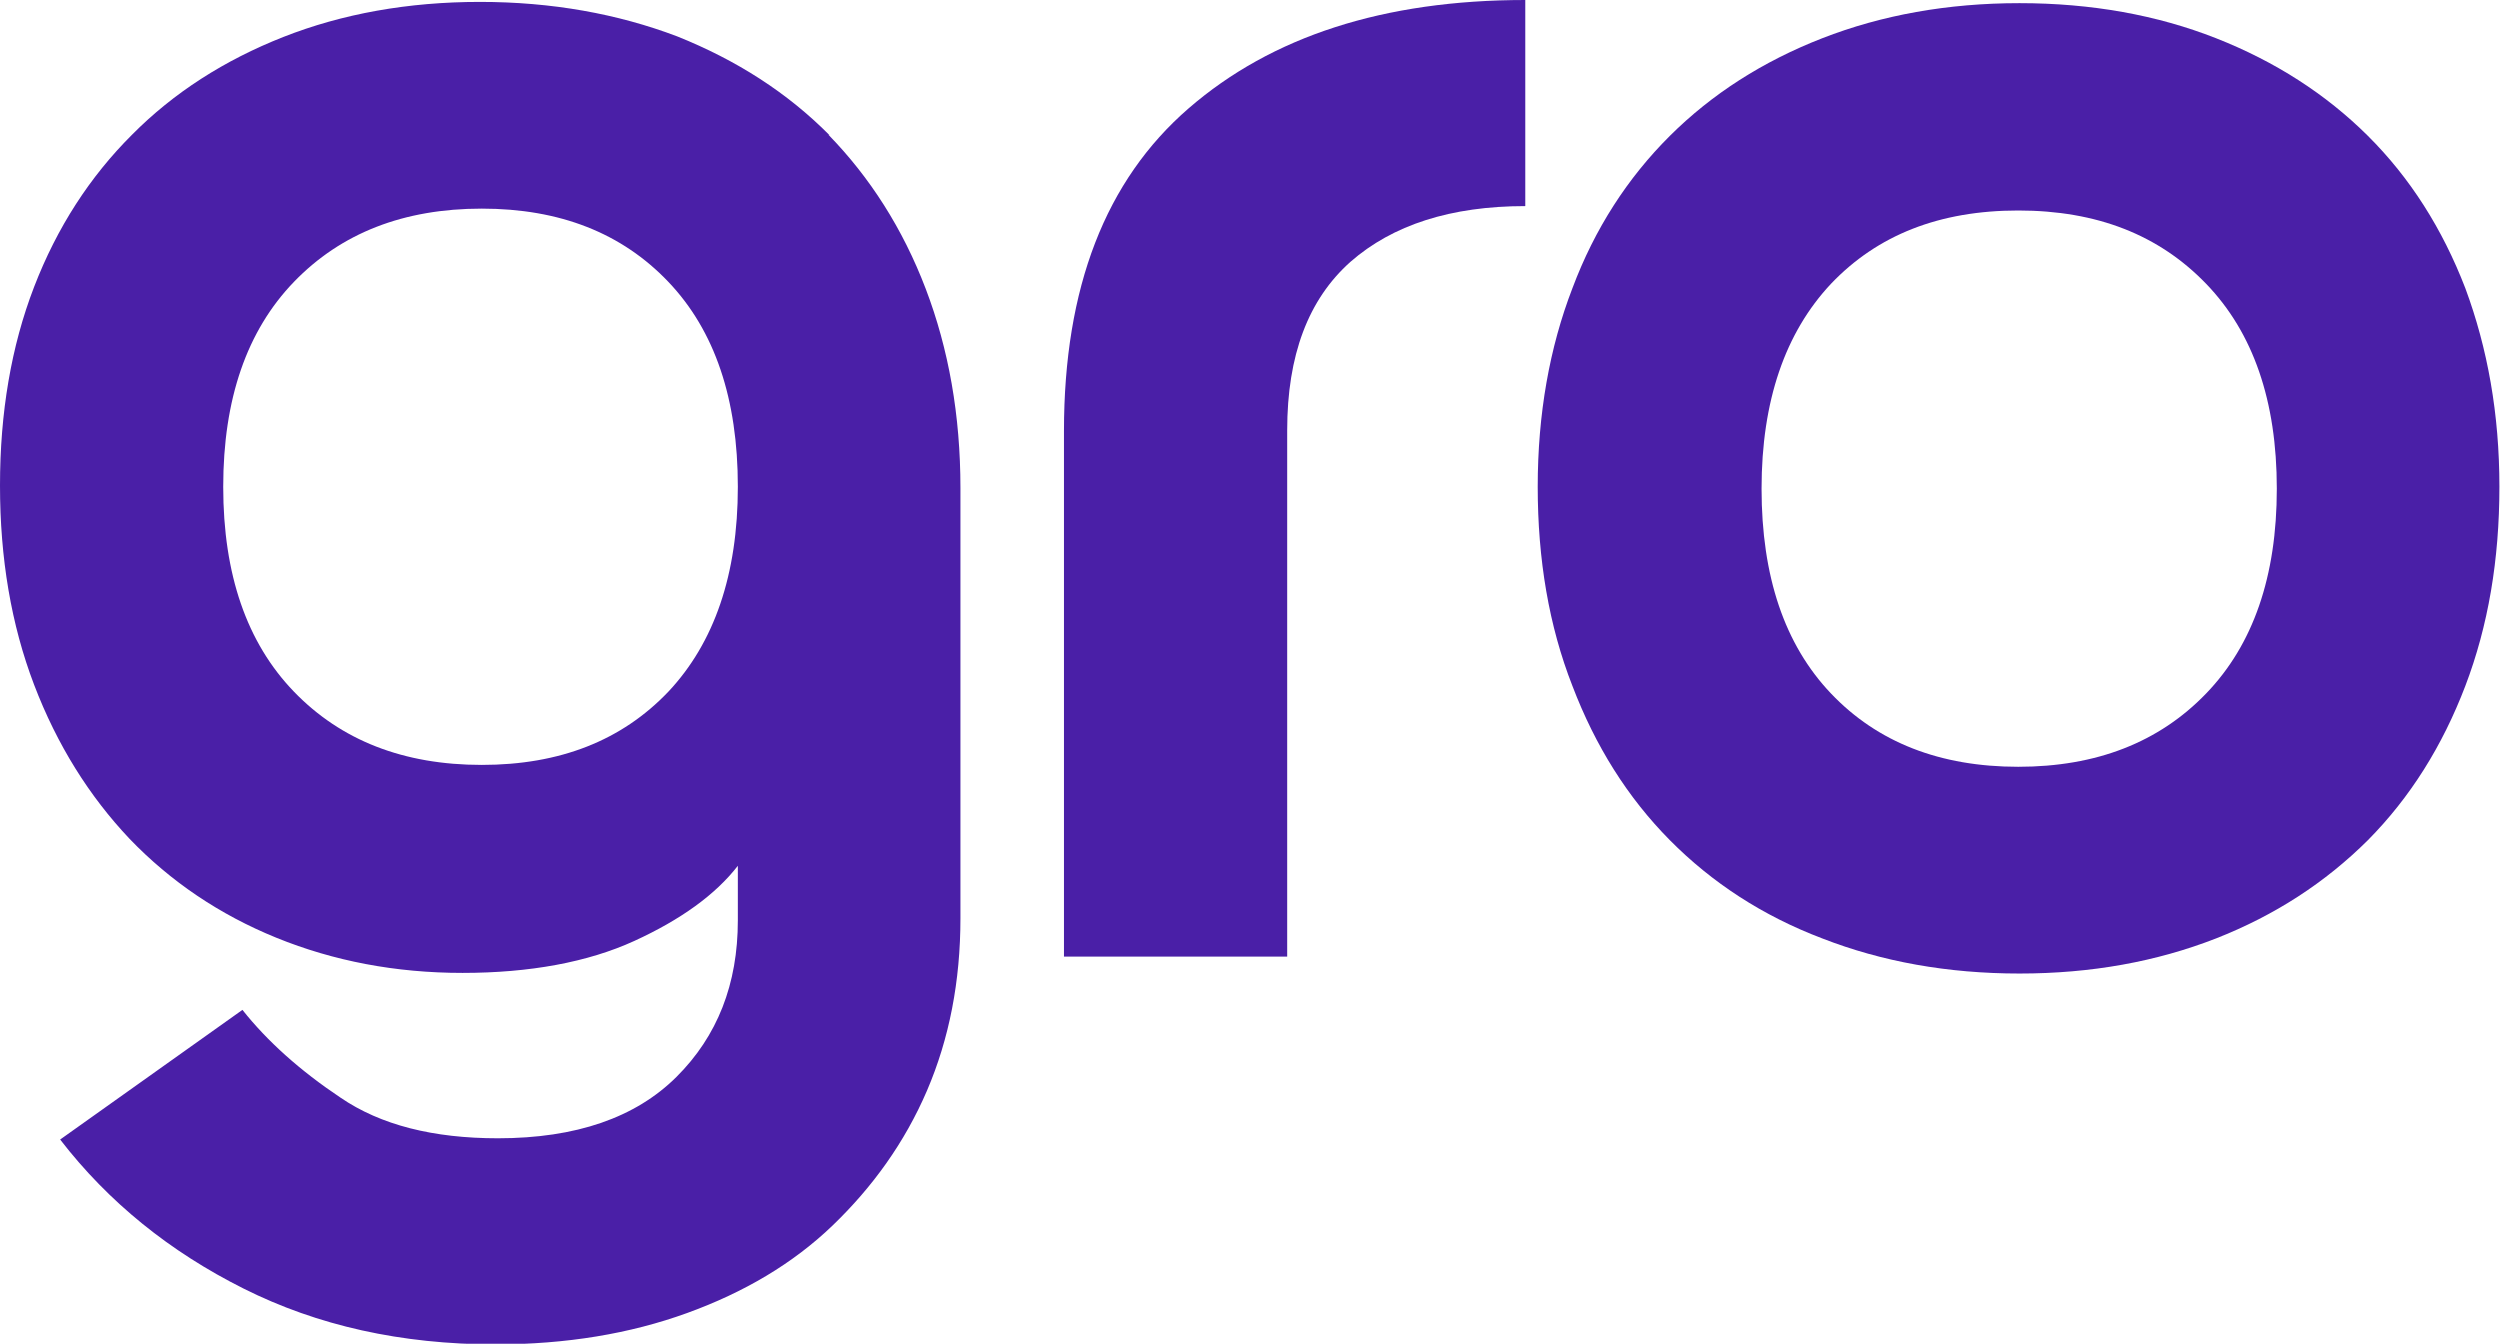
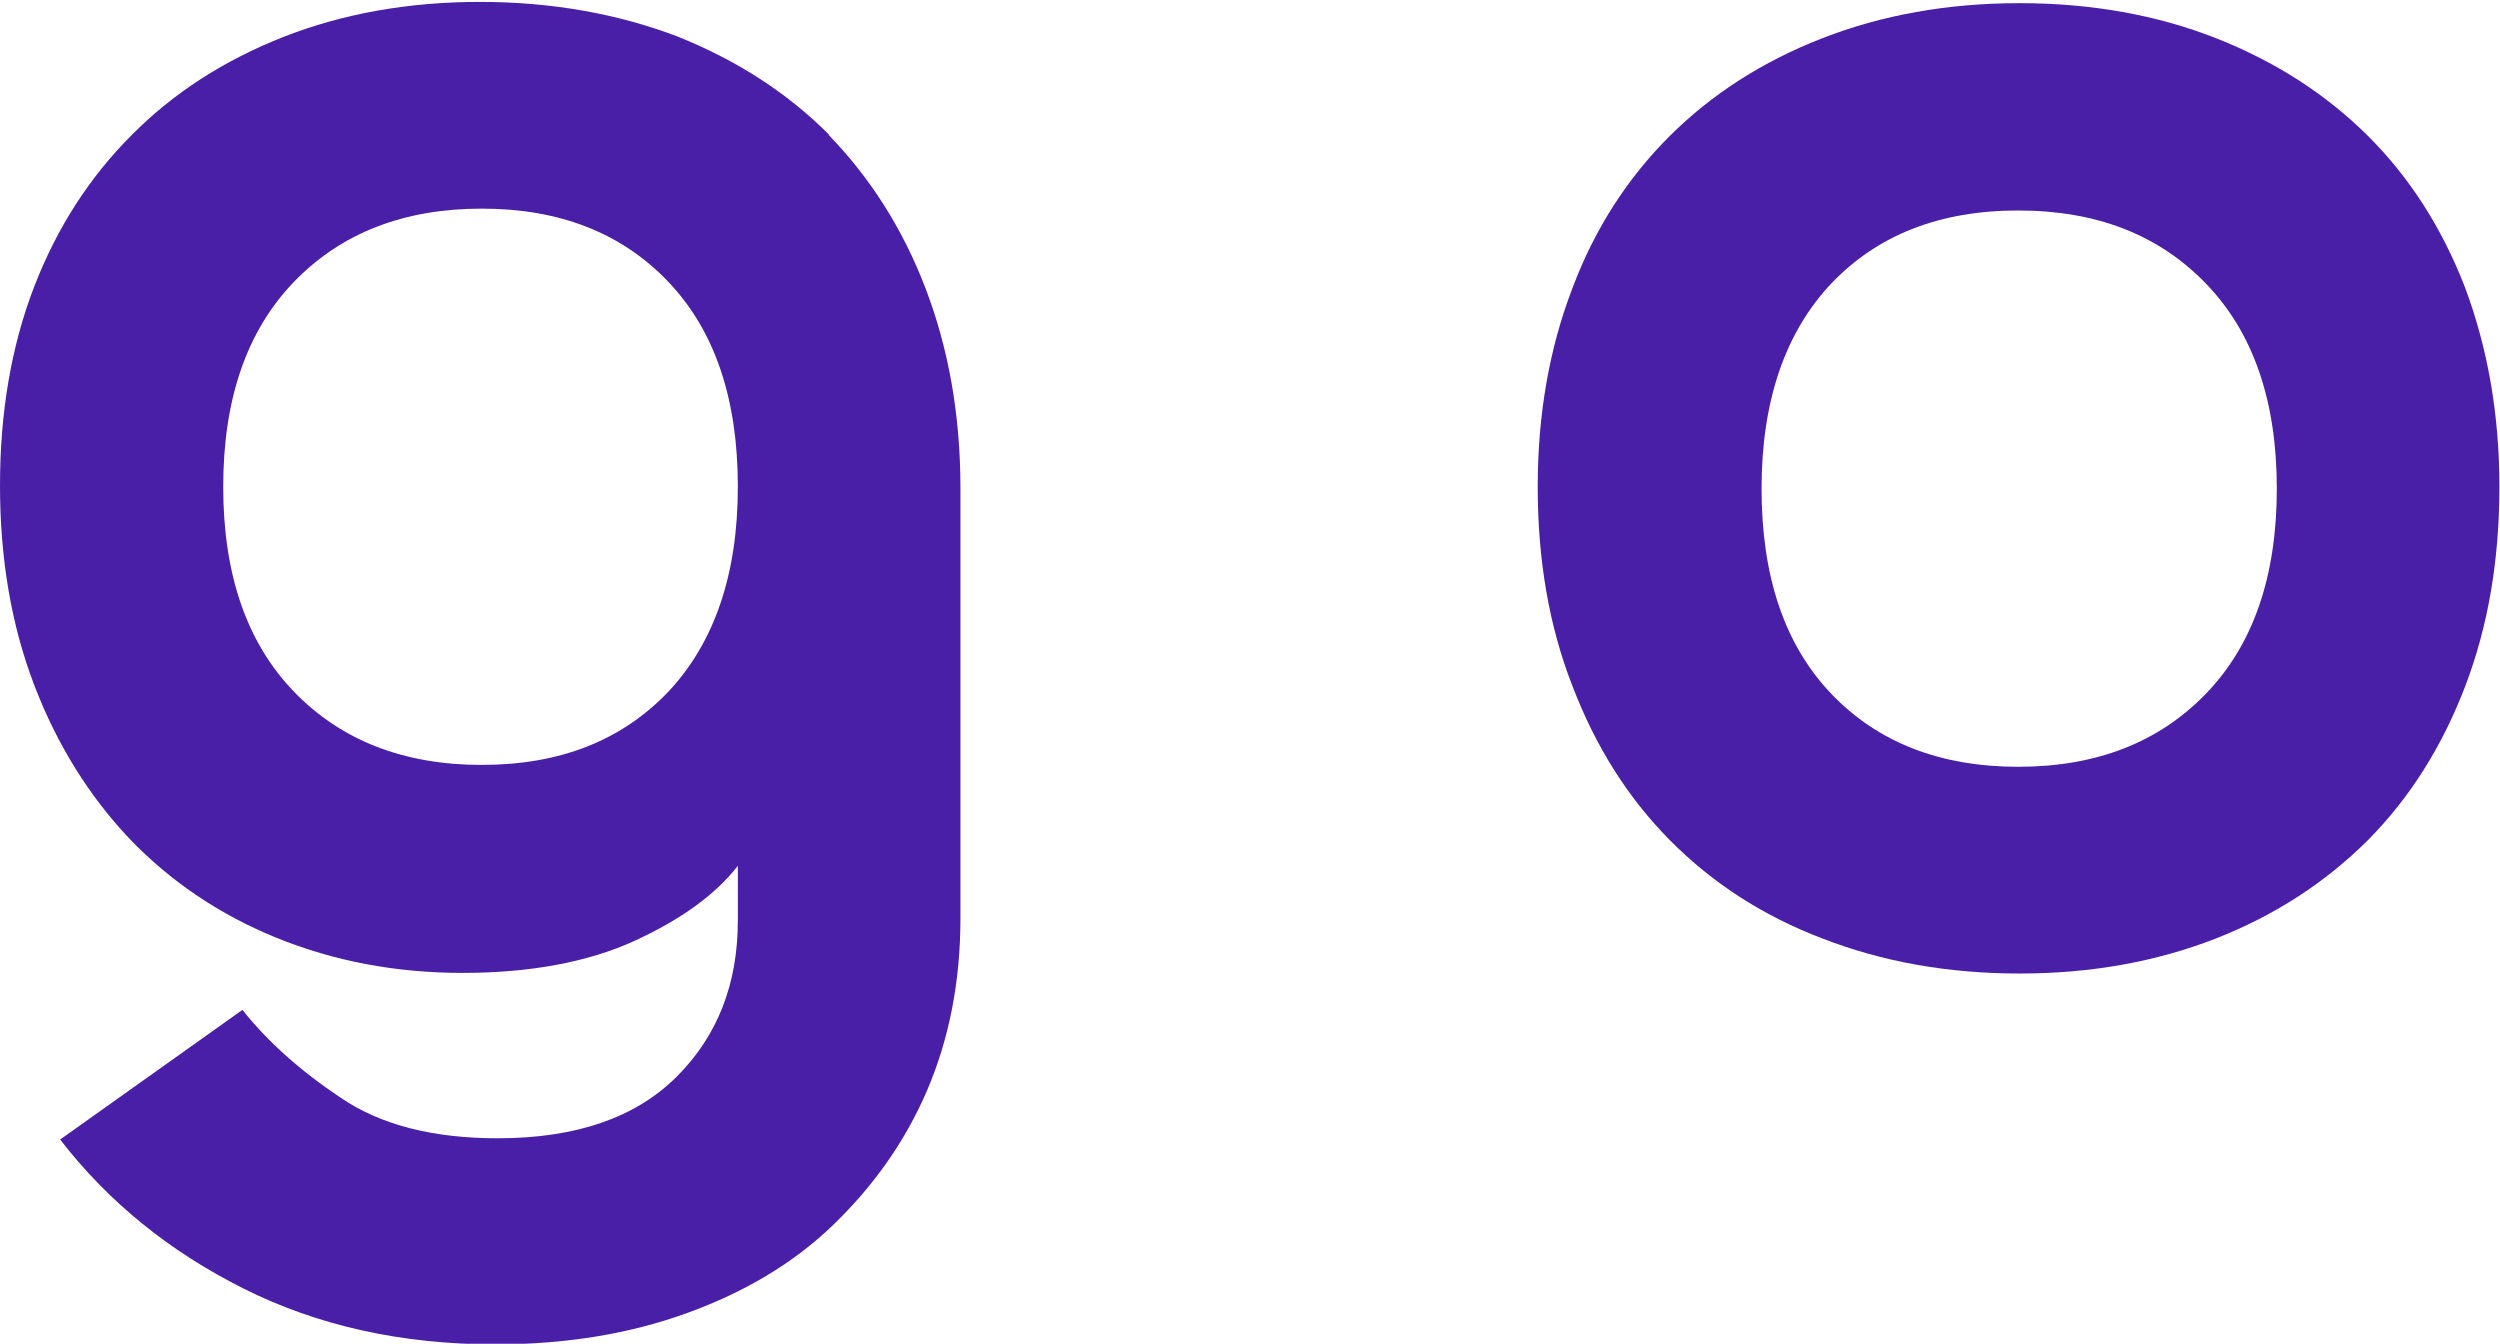
<svg xmlns="http://www.w3.org/2000/svg" width="80" height="43" viewBox="0 0 80 43" fill="none">
  <g clip-path="url(#clip0_918_10223)">
    <path d="M26.548 4.33C25.198 2.967 23.571 1.925 21.667 1.163C19.762 0.441 17.659 0.061 15.357 0.061C13.056 0.061 10.952 0.441 9.067 1.183C7.183 1.925 5.556 2.967 4.226 4.31C2.877 5.654 1.825 7.277 1.091 9.182C0.357 11.086 0 13.211 0 15.537C0 17.862 0.357 19.987 1.091 21.911C1.825 23.836 2.857 25.48 4.147 26.843C5.456 28.206 7.024 29.268 8.849 30.01C10.675 30.752 12.659 31.133 14.802 31.133C16.944 31.133 18.809 30.792 20.298 30.11C21.786 29.429 22.897 28.627 23.611 27.705V29.449C23.611 31.494 22.956 33.157 21.647 34.461C20.337 35.764 18.433 36.425 15.932 36.425C13.869 36.425 12.182 36.004 10.893 35.122C9.603 34.26 8.552 33.318 7.758 32.316L1.925 36.465C3.472 38.47 5.437 40.054 7.798 41.236C10.159 42.419 12.837 43.02 15.853 43.02C18.115 43.02 20.159 42.68 21.984 42.018C23.809 41.357 25.377 40.434 26.647 39.212C27.917 37.989 28.948 36.565 29.663 34.902C30.377 33.238 30.734 31.393 30.734 29.389V15.617C30.734 13.291 30.357 11.166 29.623 9.242C28.889 7.317 27.837 5.674 26.508 4.31L26.548 4.33ZM21.389 22.132C19.901 23.695 17.917 24.477 15.417 24.477C12.917 24.477 10.913 23.695 9.405 22.132C7.897 20.568 7.143 18.383 7.143 15.577C7.143 12.77 7.897 10.585 9.405 9.021C10.913 7.458 12.917 6.676 15.417 6.676C17.917 6.676 19.901 7.458 21.389 9.021C22.877 10.585 23.611 12.77 23.611 15.577C23.611 18.383 22.857 20.568 21.389 22.132Z" fill="#4A1FA7" />
-     <path d="M34.047 13.772V30.611H41.19V13.772C41.19 11.366 41.864 9.582 43.214 8.379C44.563 7.197 46.428 6.595 48.809 6.595V0C44.285 0 40.694 1.163 38.035 3.468C35.376 5.773 34.047 9.201 34.047 13.792V13.772Z" fill="#4A1FA7" />
    <path d="M78.89 9.222C78.155 7.317 77.124 5.694 75.775 4.35C74.425 3.007 72.798 1.965 70.913 1.223C69.028 0.481 66.925 0.101 64.624 0.101C62.322 0.101 60.219 0.481 58.314 1.223C56.409 1.965 54.782 3.007 53.433 4.35C52.084 5.694 51.032 7.317 50.318 9.222C49.584 11.126 49.207 13.251 49.207 15.577C49.207 17.902 49.564 20.027 50.318 21.951C51.052 23.876 52.084 25.52 53.433 26.883C54.782 28.246 56.409 29.308 58.314 30.03C60.219 30.772 62.322 31.153 64.624 31.153C66.925 31.153 69.009 30.772 70.913 30.03C72.798 29.288 74.405 28.246 75.775 26.883C77.124 25.52 78.155 23.876 78.89 21.951C79.624 20.027 79.981 17.902 79.981 15.577C79.981 13.251 79.604 11.146 78.89 9.222ZM70.596 22.192C69.088 23.756 67.084 24.537 64.584 24.537C62.084 24.537 60.08 23.756 58.592 22.192C57.104 20.628 56.37 18.443 56.37 15.637C56.37 12.83 57.124 10.645 58.592 9.081C60.08 7.518 62.064 6.736 64.584 6.736C67.104 6.736 69.088 7.518 70.596 9.081C72.104 10.645 72.858 12.83 72.858 15.637C72.858 18.443 72.104 20.628 70.596 22.192Z" fill="#4A1FA7" />
  </g>
  <defs>
    <clipPath id="clip0_918_10223">
      <rect width="80" height="43" fill="white" />
    </clipPath>
  </defs>
</svg>